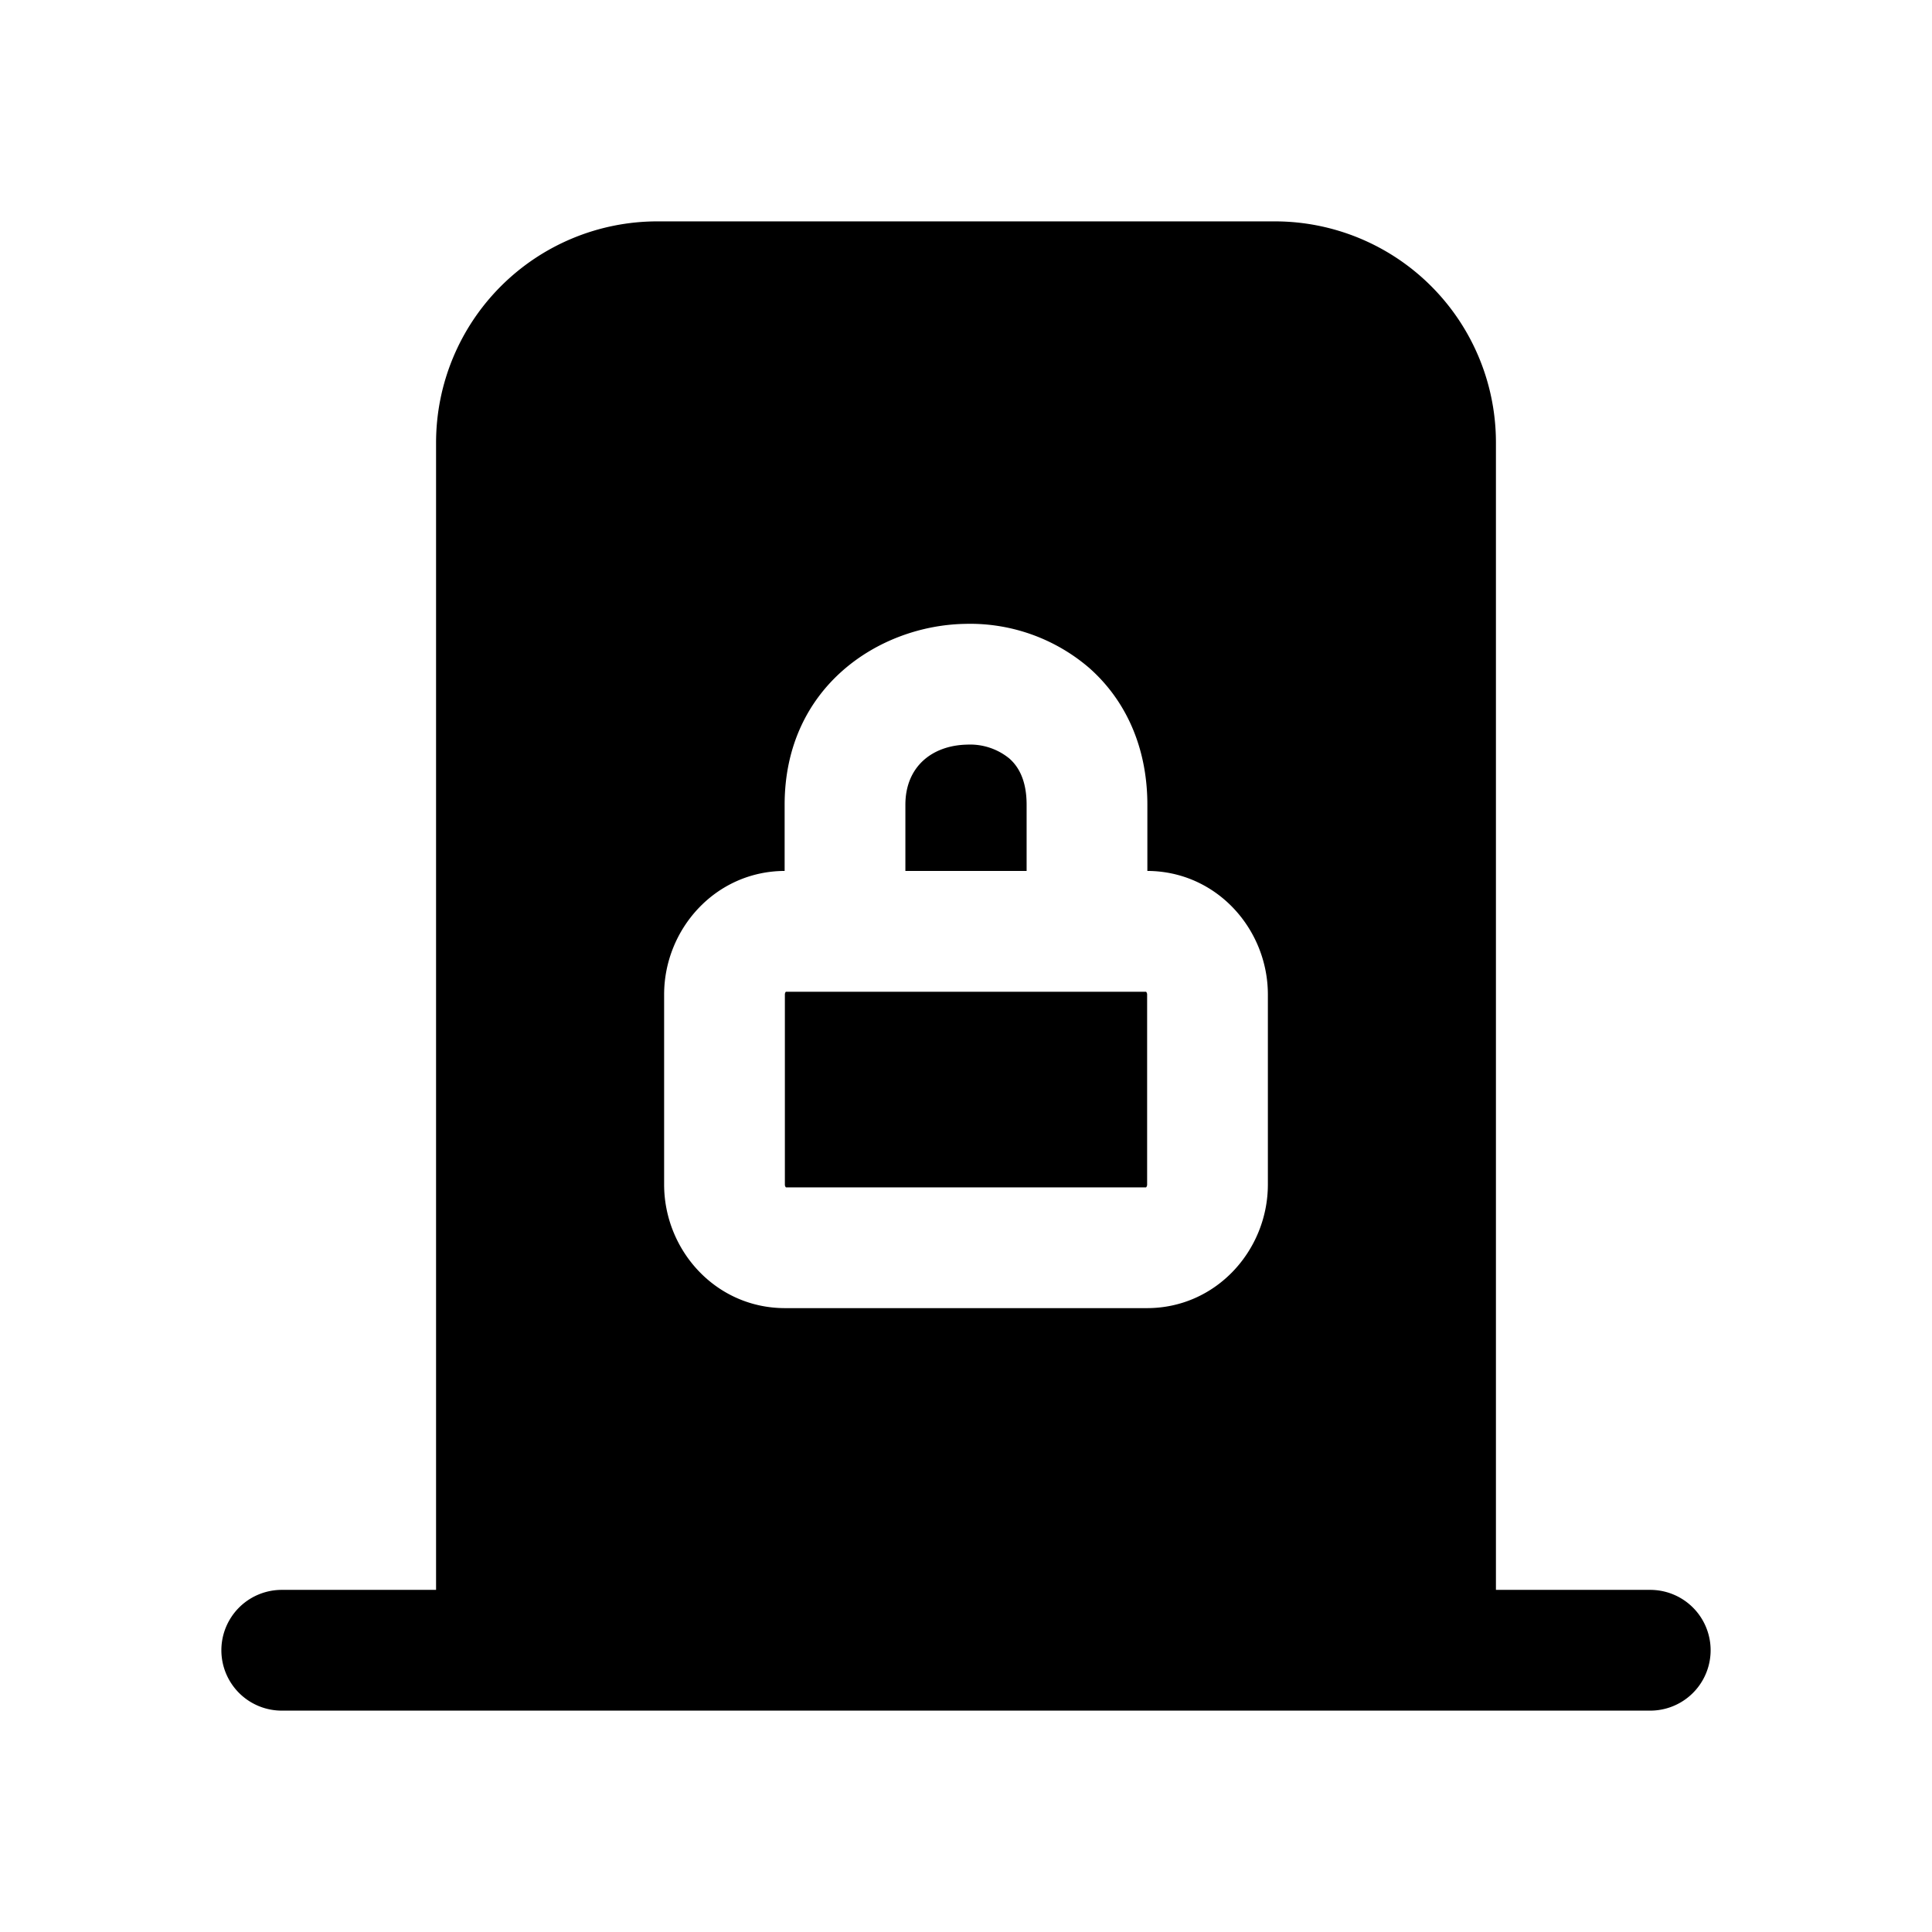
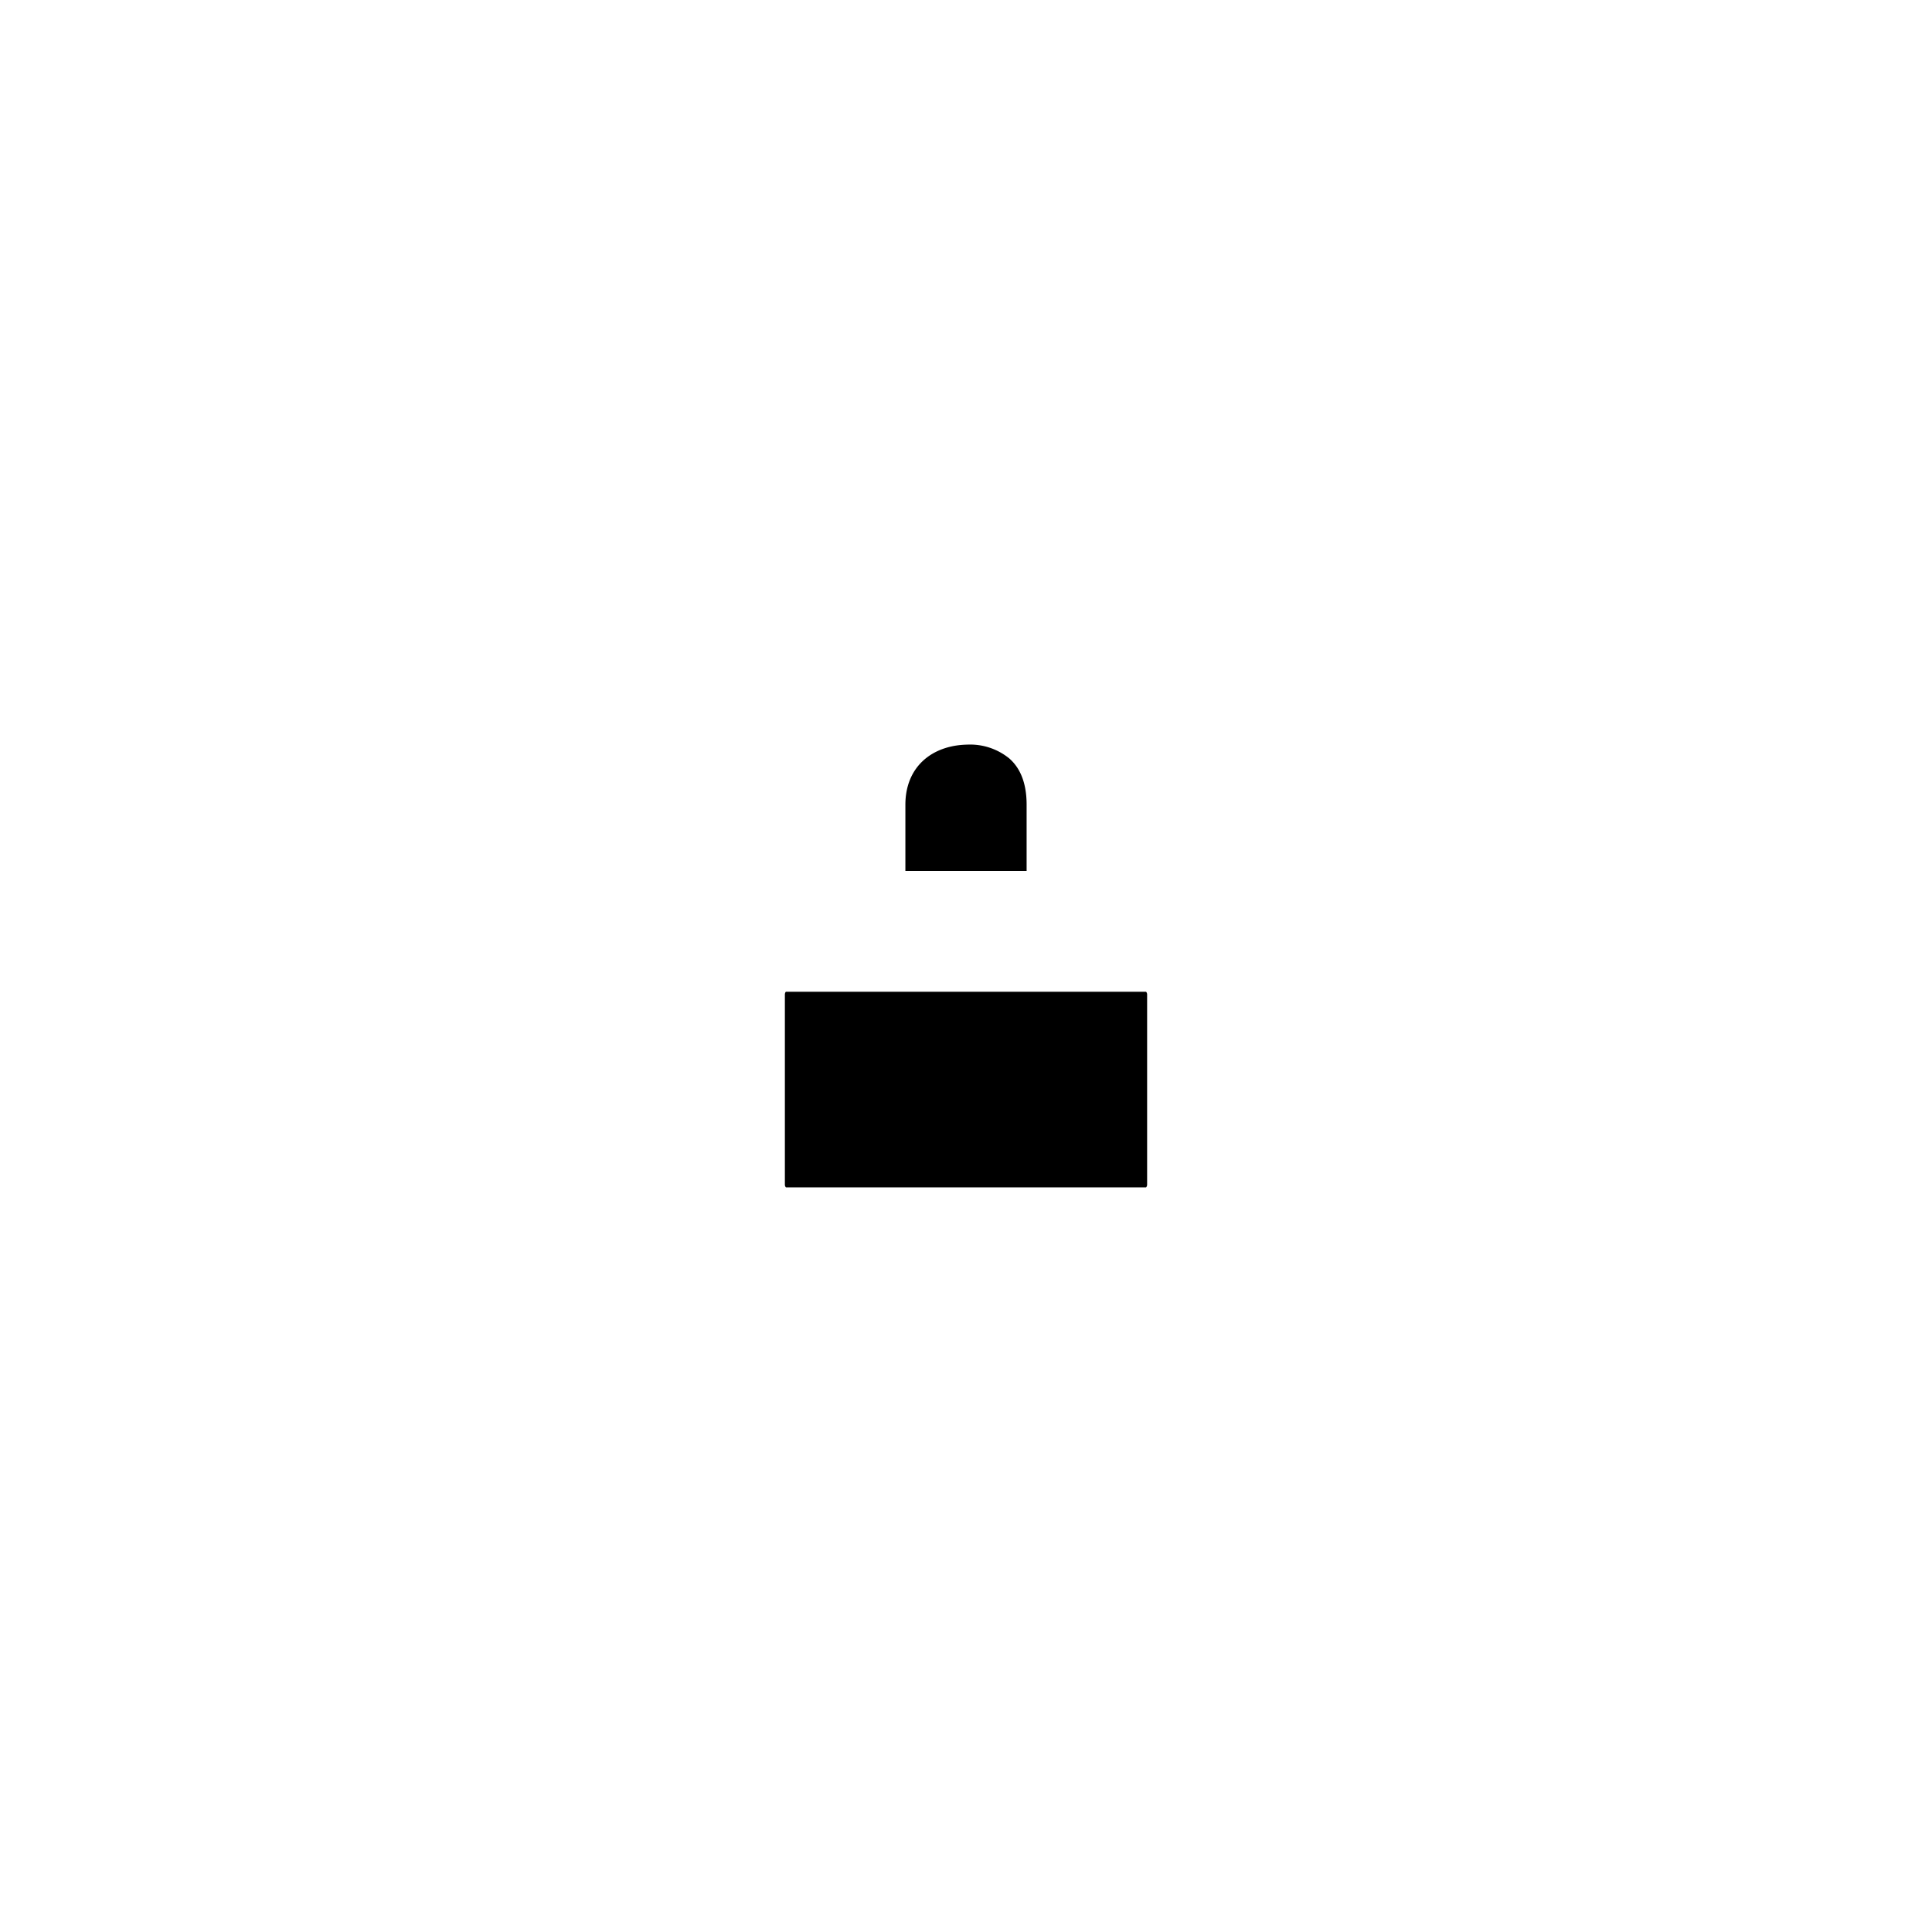
<svg xmlns="http://www.w3.org/2000/svg" width="24" height="24" fill="currentColor" viewBox="0 0 24 24">
-   <path d="M18.583 19.75H20.5a.75.75 0 0 1 0 1.5h-17a.75.75 0 0 1 0-1.5h1.917V5.5a2.75 2.75 0 0 1 2.75-2.75h7.666a2.747 2.747 0 0 1 2.75 2.747zm-2.833-7.395c0-.814-.639-1.533-1.497-1.536v-.822c0-.711-.268-1.3-.725-1.702a2.27 2.27 0 0 0-1.543-.545c-1.063.02-2.238.78-2.238 2.247v.822c-.858.003-1.497.722-1.497 1.536v2.359c0 .816.641 1.536 1.502 1.536h4.496c.86 0 1.502-.72 1.502-1.536z" />
  <path d="M9.763 12.32h4.474a.05.05 0 0 1 .013.035v2.359a.05.05 0 0 1-.013.036H9.763a.05.05 0 0 1-.013-.036v-2.359c0-.02.008-.03.013-.036m2.775-2.897c.107.094.215.26.215.575v.822h-1.506v-.822c0-.47.328-.738.768-.747a.77.77 0 0 1 .523.172" />
</svg>